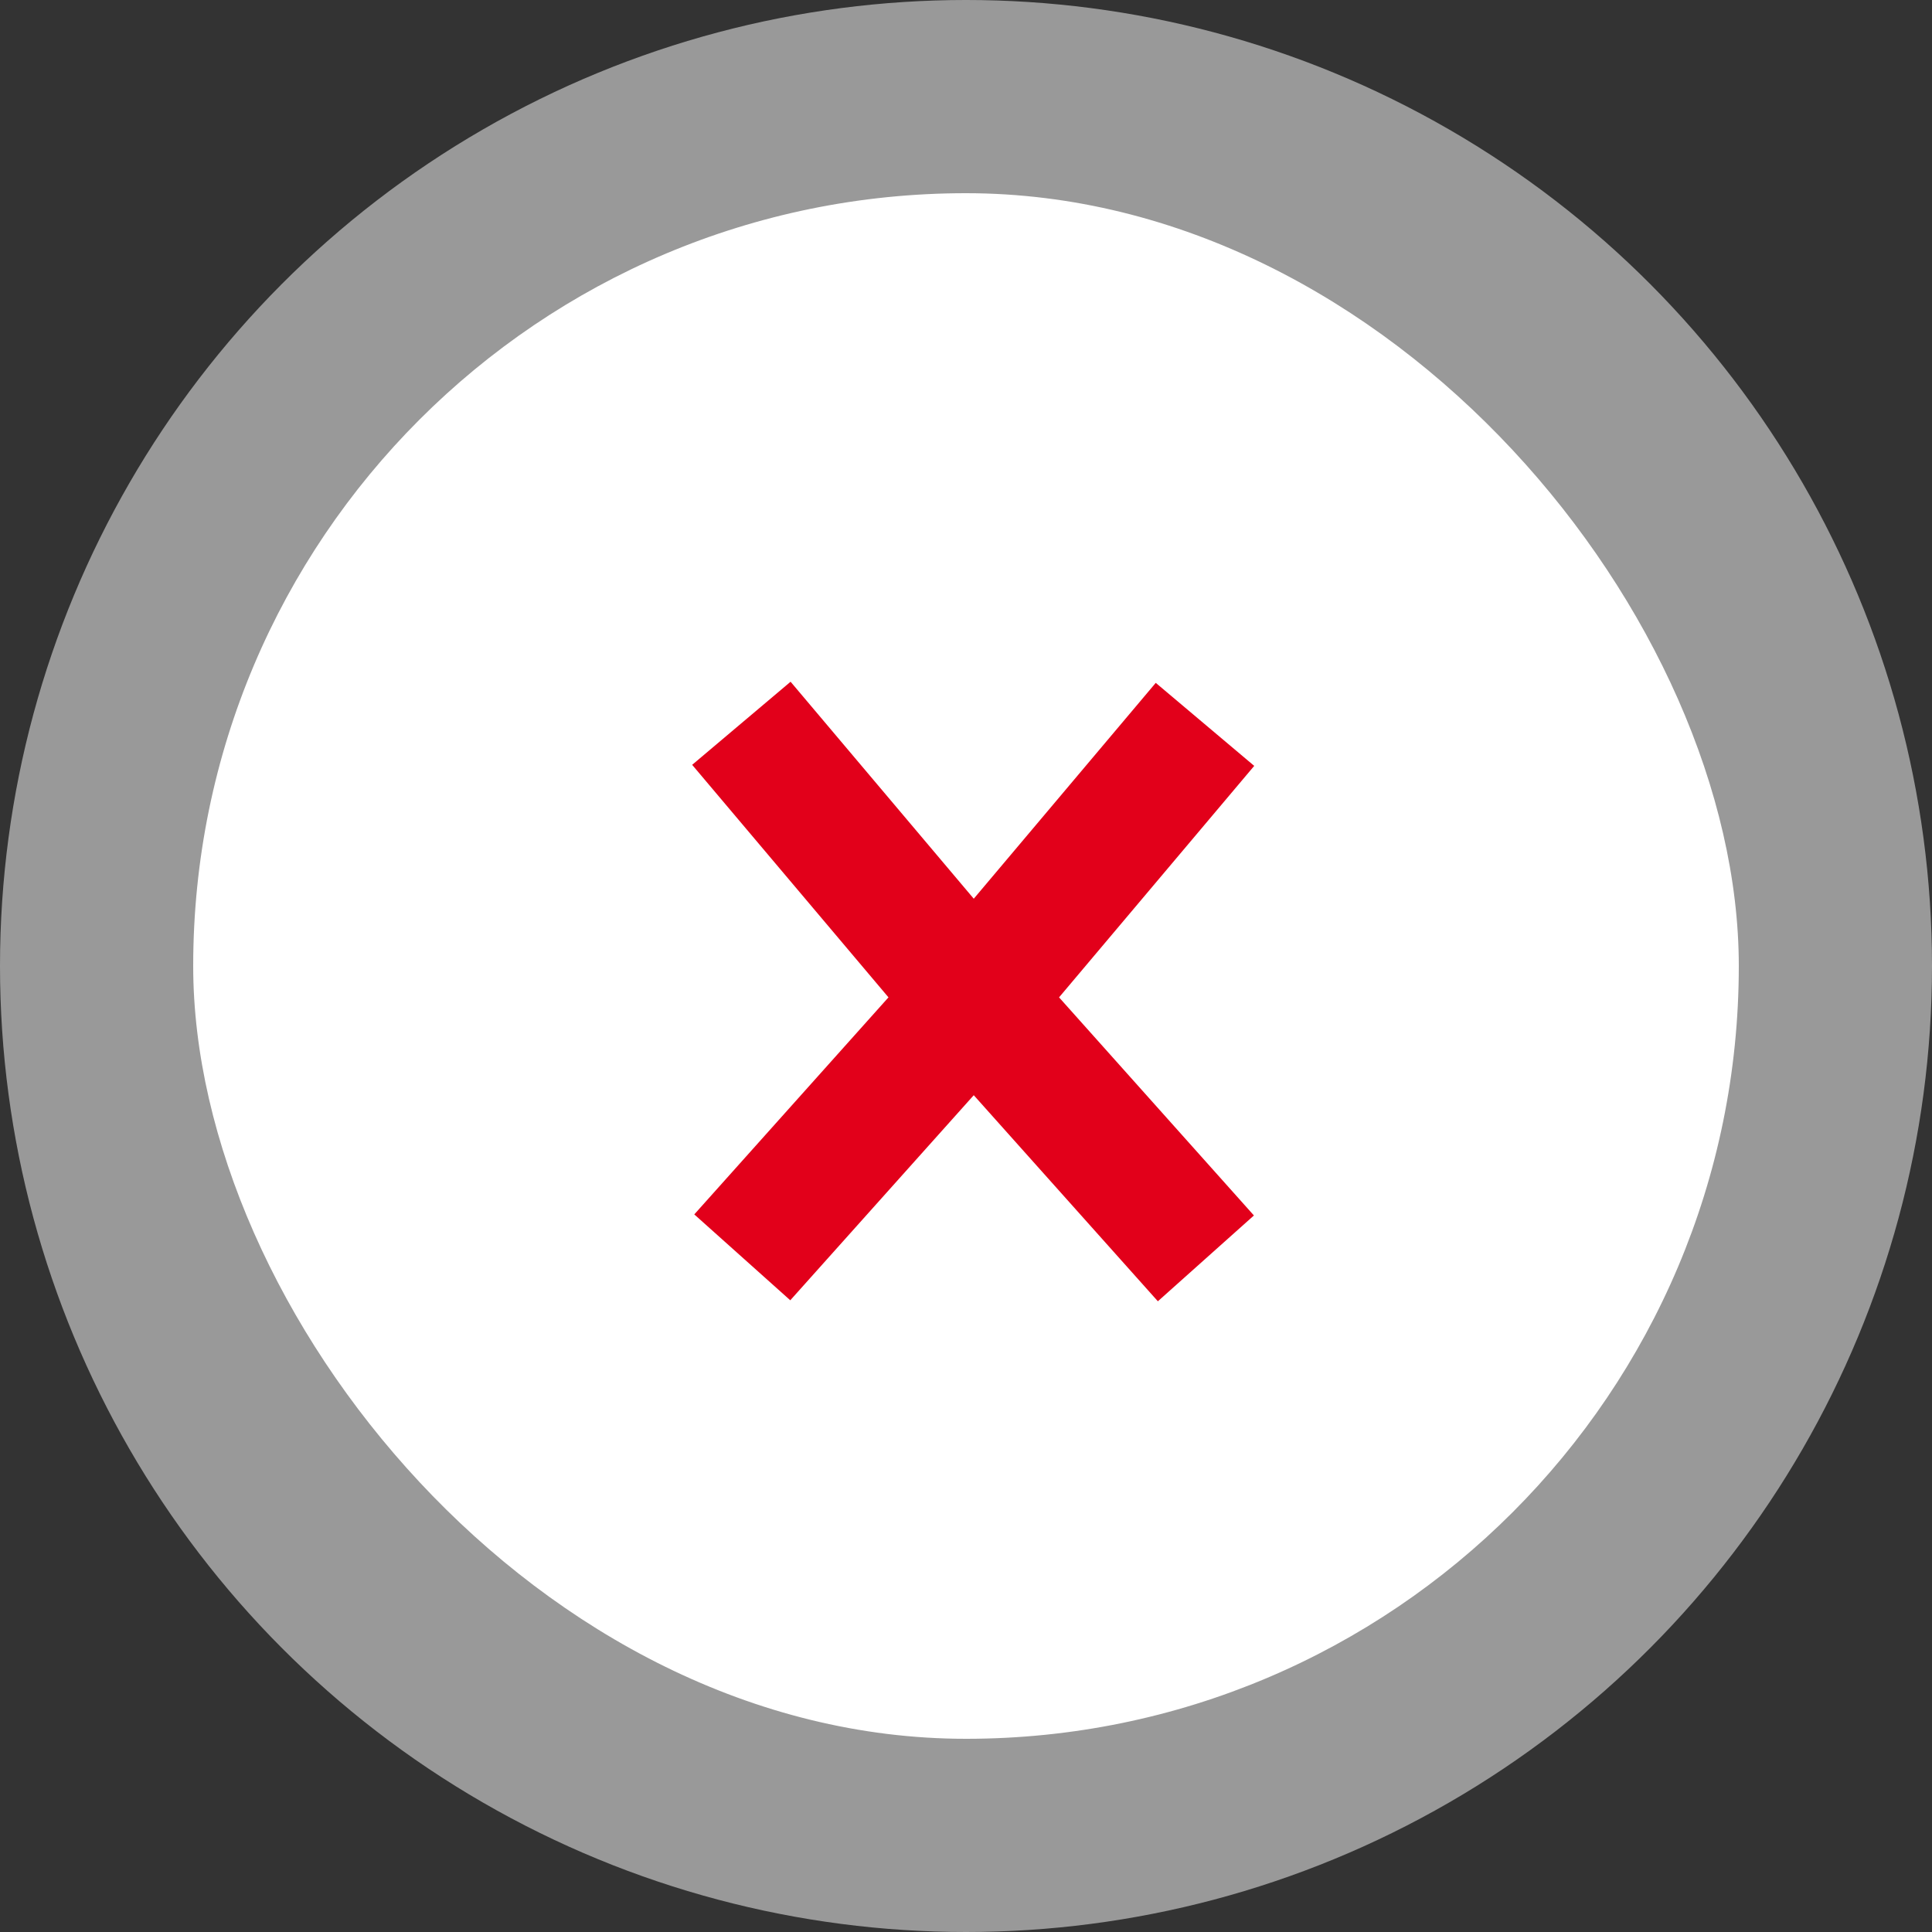
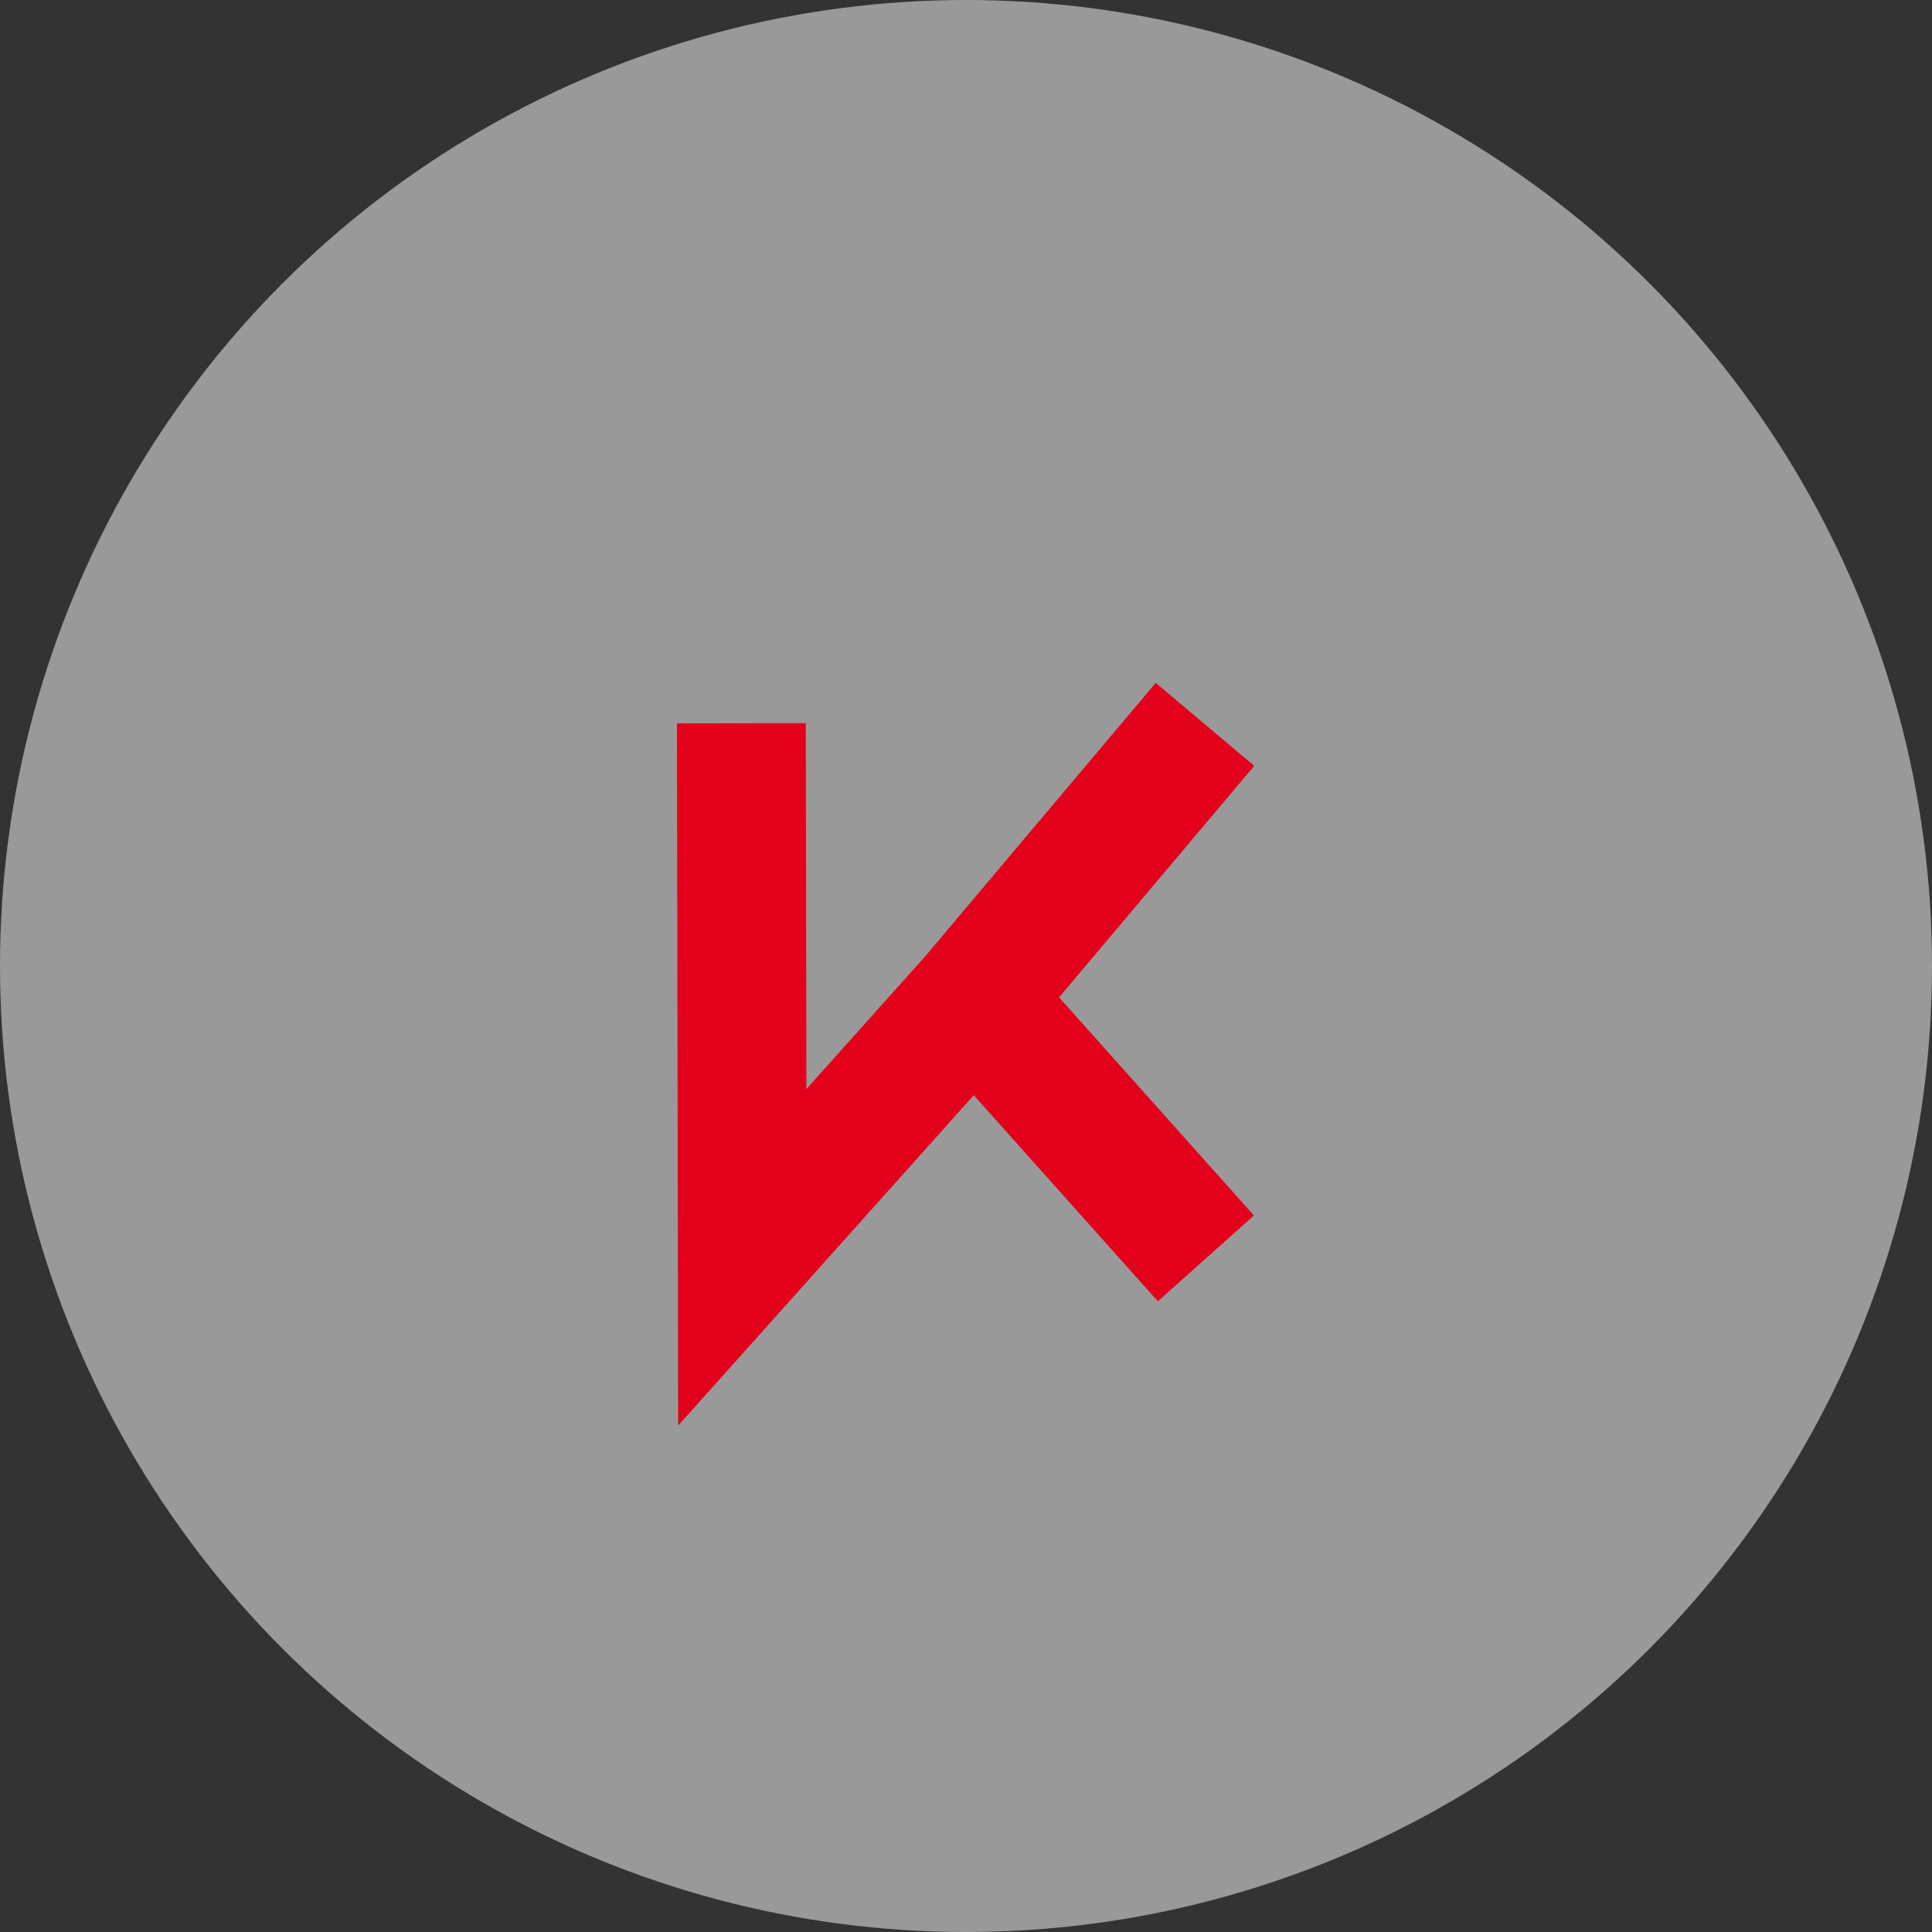
<svg xmlns="http://www.w3.org/2000/svg" width="30" height="30" viewBox="0 0 30 30" fill="none">
  <rect x="0" y="0" width="30" height="30" fill="#333333" stroke="none" />
  <circle cx="15" cy="15" r="15" fill="white" fill-opacity="0.5" />
-   <rect x="3" y="3" width="24" height="24" rx="12" fill="white" />
-   <path d="M18.711 11.248L15.121 15.506M15.121 15.506L18.725 19.54M15.121 15.506L11.526 19.524M15.121 15.506L11.512 11.231" stroke="#E2001A" stroke-width="2" />
+   <path d="M18.711 11.248L15.121 15.506M15.121 15.506L18.725 19.54M15.121 15.506L11.526 19.524L11.512 11.231" stroke="#E2001A" stroke-width="2" />
</svg>